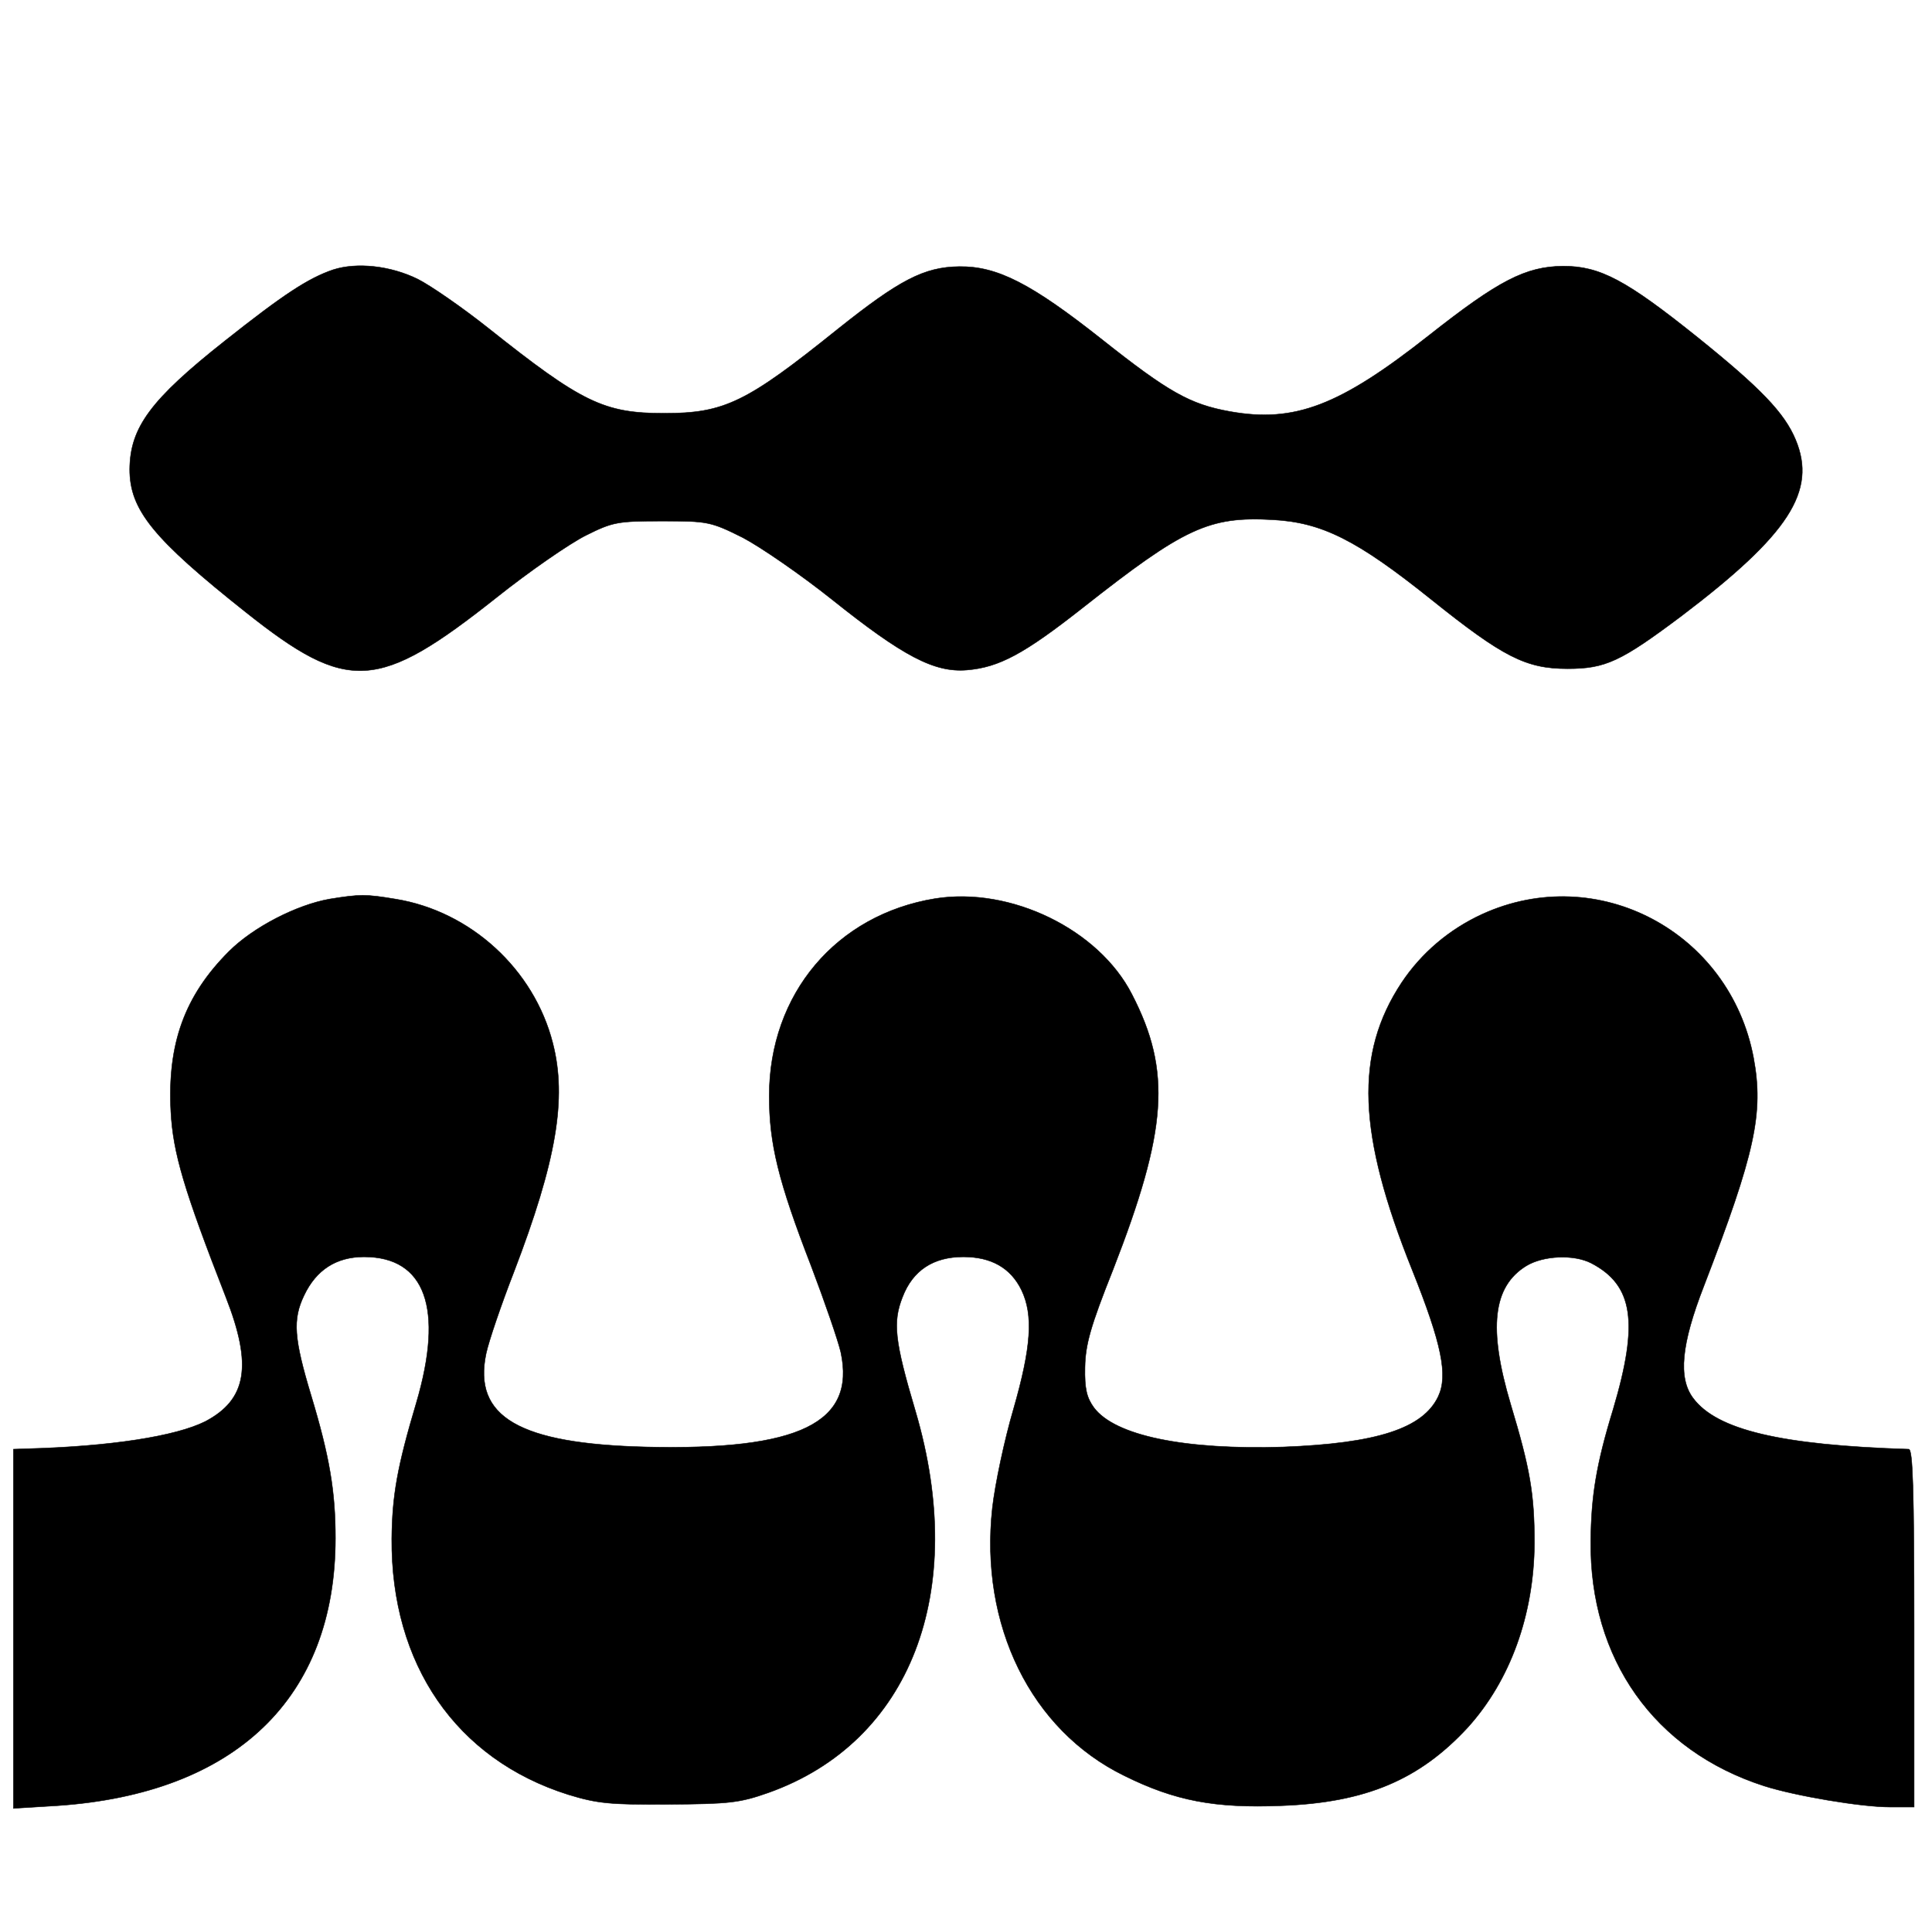
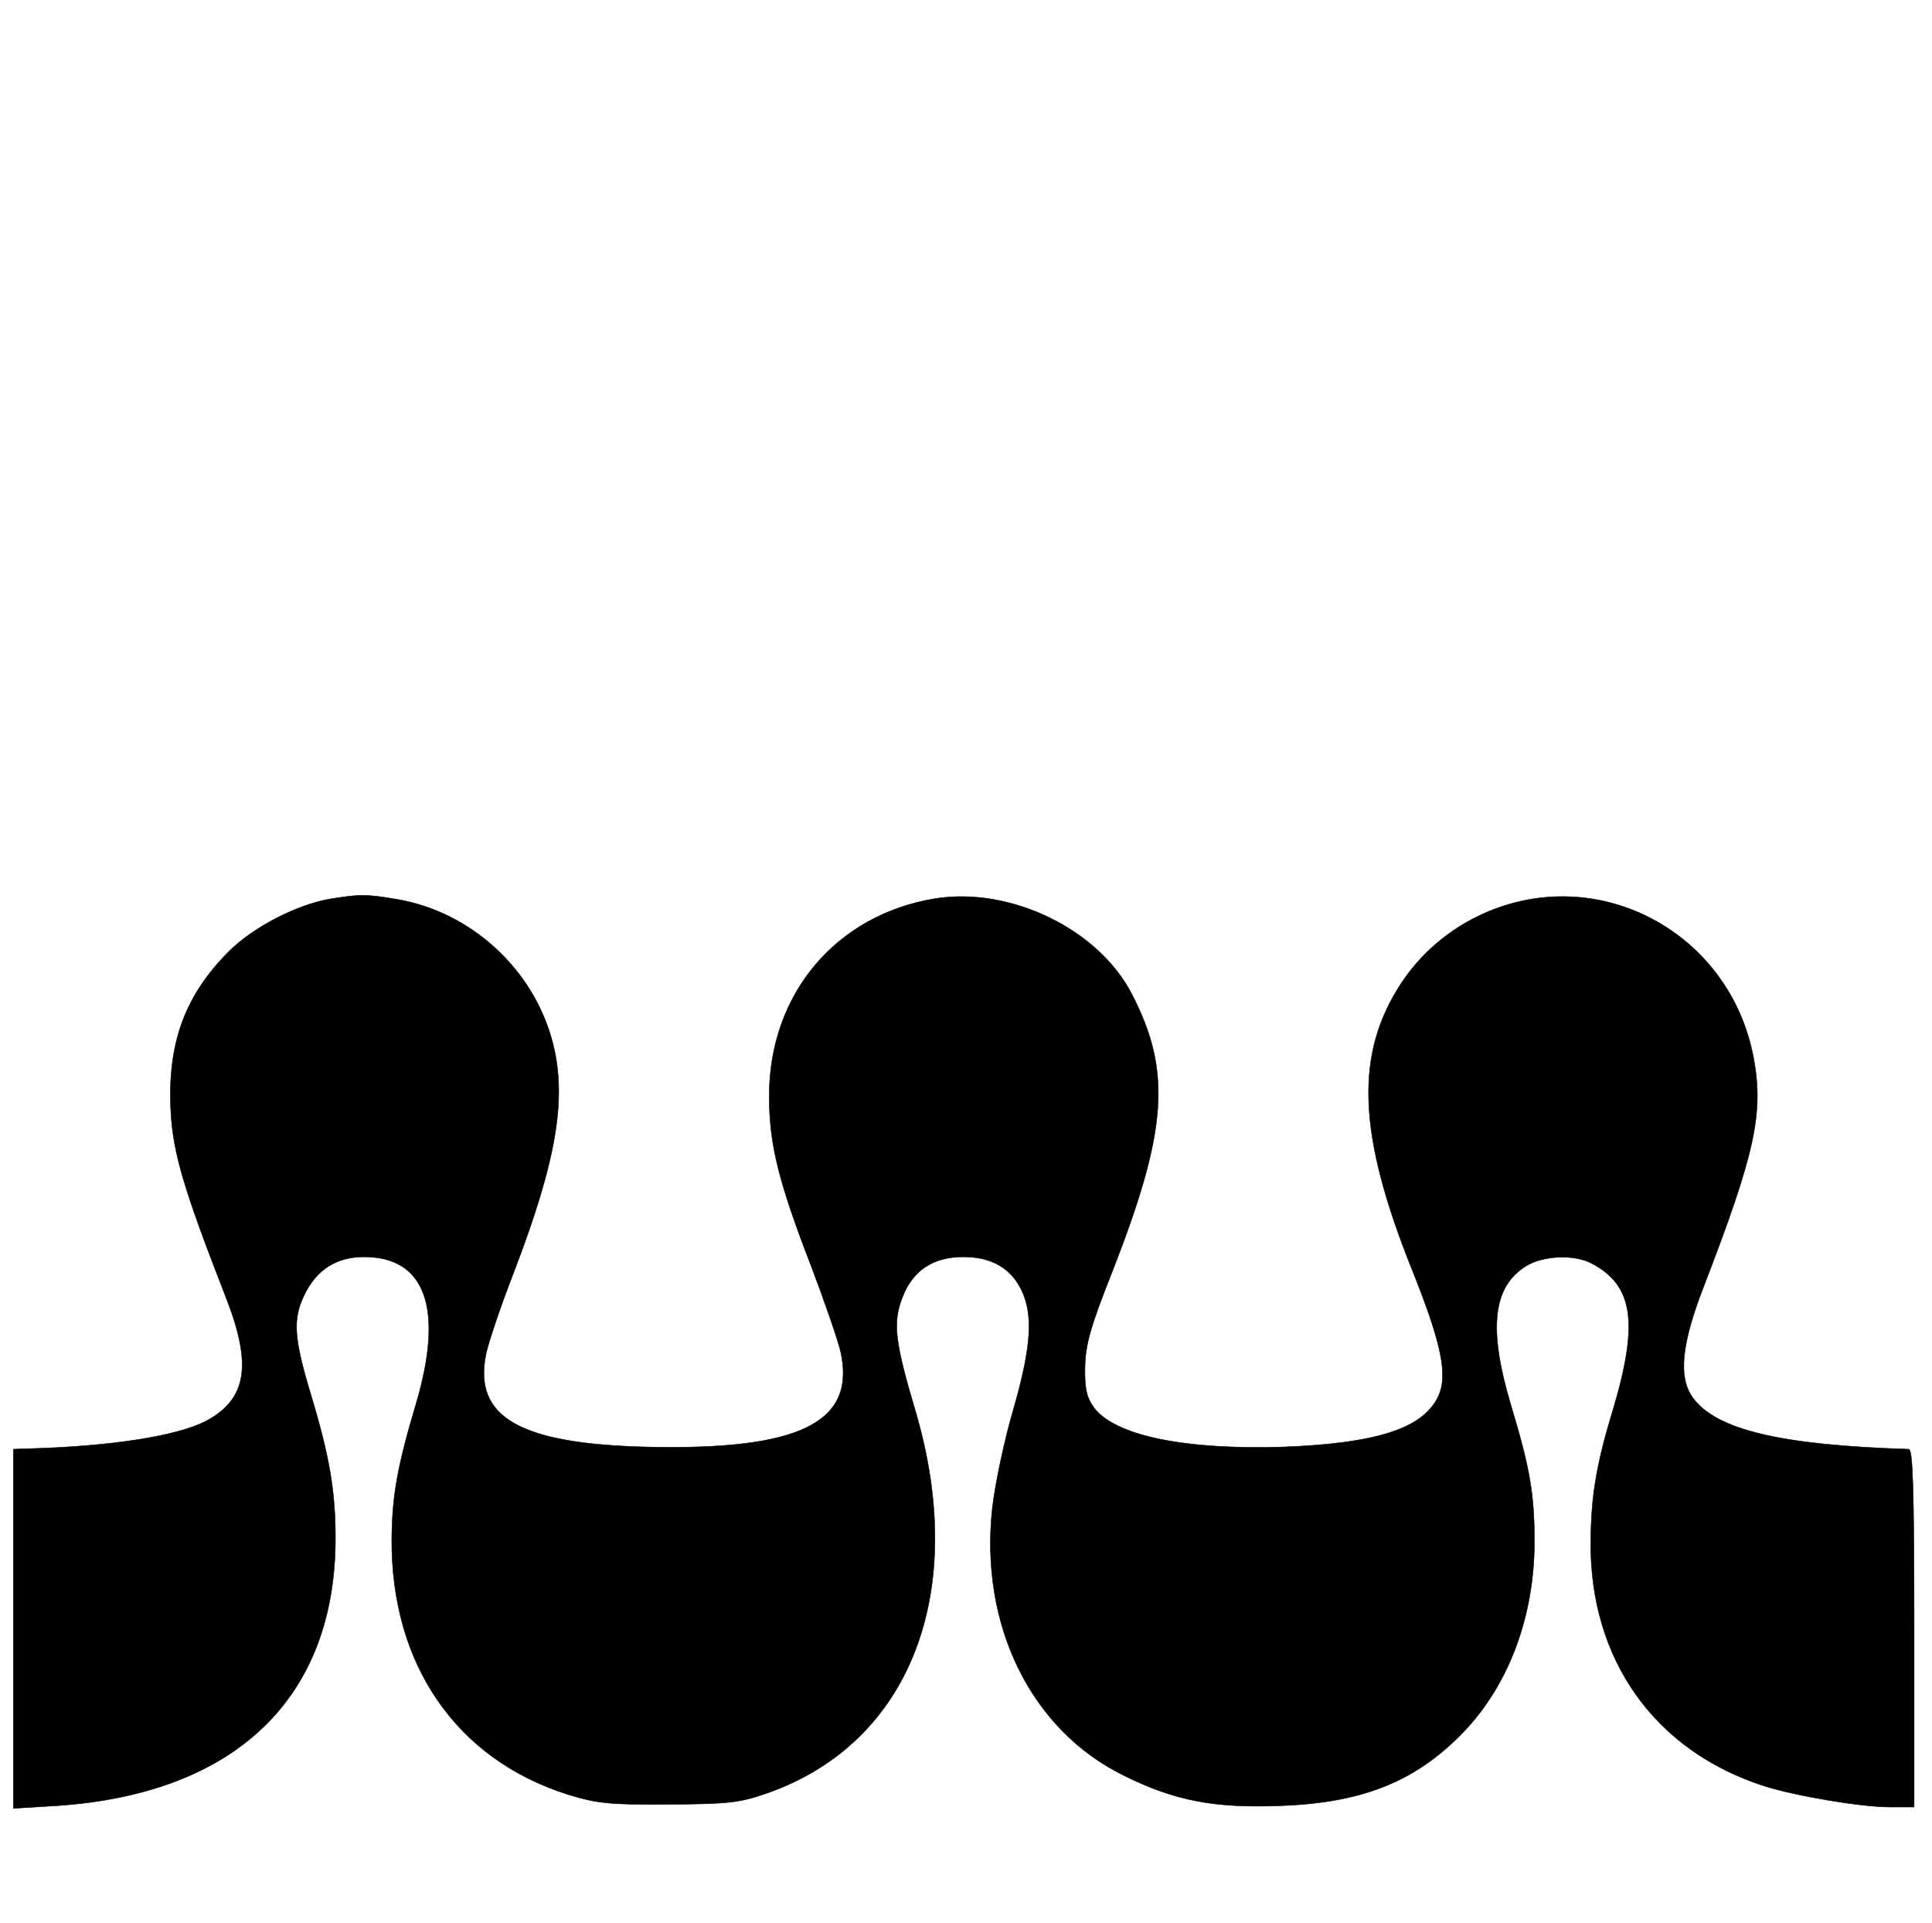
<svg xmlns="http://www.w3.org/2000/svg" version="1.0" width="432pt" height="430pt" viewBox="0 0 432 430" preserveAspectRatio="xMidYMid meet">
  <g transform="translate(0,430) scale(0.1,-0.1)" fill="currentColor" stroke="currentColor">
-     <path d="M745 3697 c-56 -19 -112 -56 -242 -159 -167 -132 -212 -194 -213 -287 0 -91 52 -155 260 -320 228 -181 295 -177 560 33 74 59 164 121 200 139 60 30 71 32 170 32 102 0 109 -1 181 -37 40 -21 130 -83 199 -138 159 -127 229 -164 302 -158 72 6 128 36 260 140 226 178 281 204 424 196 110 -6 188 -45 354 -178 161 -129 212 -155 305 -155 85 0 119 16 255 118 240 182 303 279 255 394 -25 60 -78 115 -217 227 -162 130 -220 161 -303 161 -84 -1 -144 -32 -300 -155 -199 -157 -300 -196 -445 -170 -89 16 -137 43 -286 161 -158 125 -234 164 -319 163 -79 -1 -134 -30 -272 -140 -204 -164 -253 -188 -388 -188 -135 0 -184 24 -394 191 -58 46 -129 95 -157 109 -61 30 -136 38 -189 21z" />
    <path d="M737 2290 c-74 -13 -171 -63 -225 -117 -99 -99 -138 -206 -130 -358 5 -93 29 -174 123 -415 60 -153 47 -229 -46 -278 -66 -33 -211 -56 -401 -61 l-28 -1 0 -402 0 -401 98 6 c399 27 622 241 622 598 0 104 -13 182 -54 318 -39 129 -42 171 -16 225 27 57 72 86 134 86 137 0 179 -115 117 -326 -43 -144 -54 -208 -55 -304 -2 -281 144 -493 394 -572 65 -20 94 -23 225 -22 134 1 158 3 223 26 318 113 448 449 329 853 -47 158 -51 199 -29 255 23 60 69 90 136 90 63 0 106 -25 130 -74 27 -56 22 -128 -18 -267 -20 -68 -41 -167 -47 -220 -29 -262 86 -497 295 -599 113 -56 202 -73 351 -67 189 7 309 58 417 175 95 105 148 252 149 412 0 111 -10 167 -53 310 -51 171 -40 264 35 310 38 23 106 26 145 6 94 -49 107 -132 49 -327 -38 -124 -49 -194 -50 -294 -3 -264 142 -469 388 -548 69 -22 216 -47 281 -47 l54 0 0 400 c0 313 -3 400 -12 400 -286 9 -429 43 -482 114 -34 45 -27 120 24 251 114 296 134 386 111 510 -53 282 -349 439 -607 321 -74 -34 -136 -87 -180 -153 -105 -159 -99 -337 24 -643 66 -165 80 -235 58 -282 -34 -72 -138 -105 -346 -113 -221 -7 -377 25 -424 88 -16 22 -21 42 -20 90 1 51 12 91 63 219 121 311 131 443 42 615 -74 145 -271 241 -440 214 -221 -36 -371 -213 -371 -441 0 -107 20 -190 94 -381 30 -79 60 -166 66 -192 34 -158 -92 -220 -435 -212 -284 7 -388 67 -358 209 6 28 34 110 62 182 95 248 119 388 87 512 -42 165 -184 295 -352 322 -66 11 -79 11 -147 0z" />
  </g>
</svg>